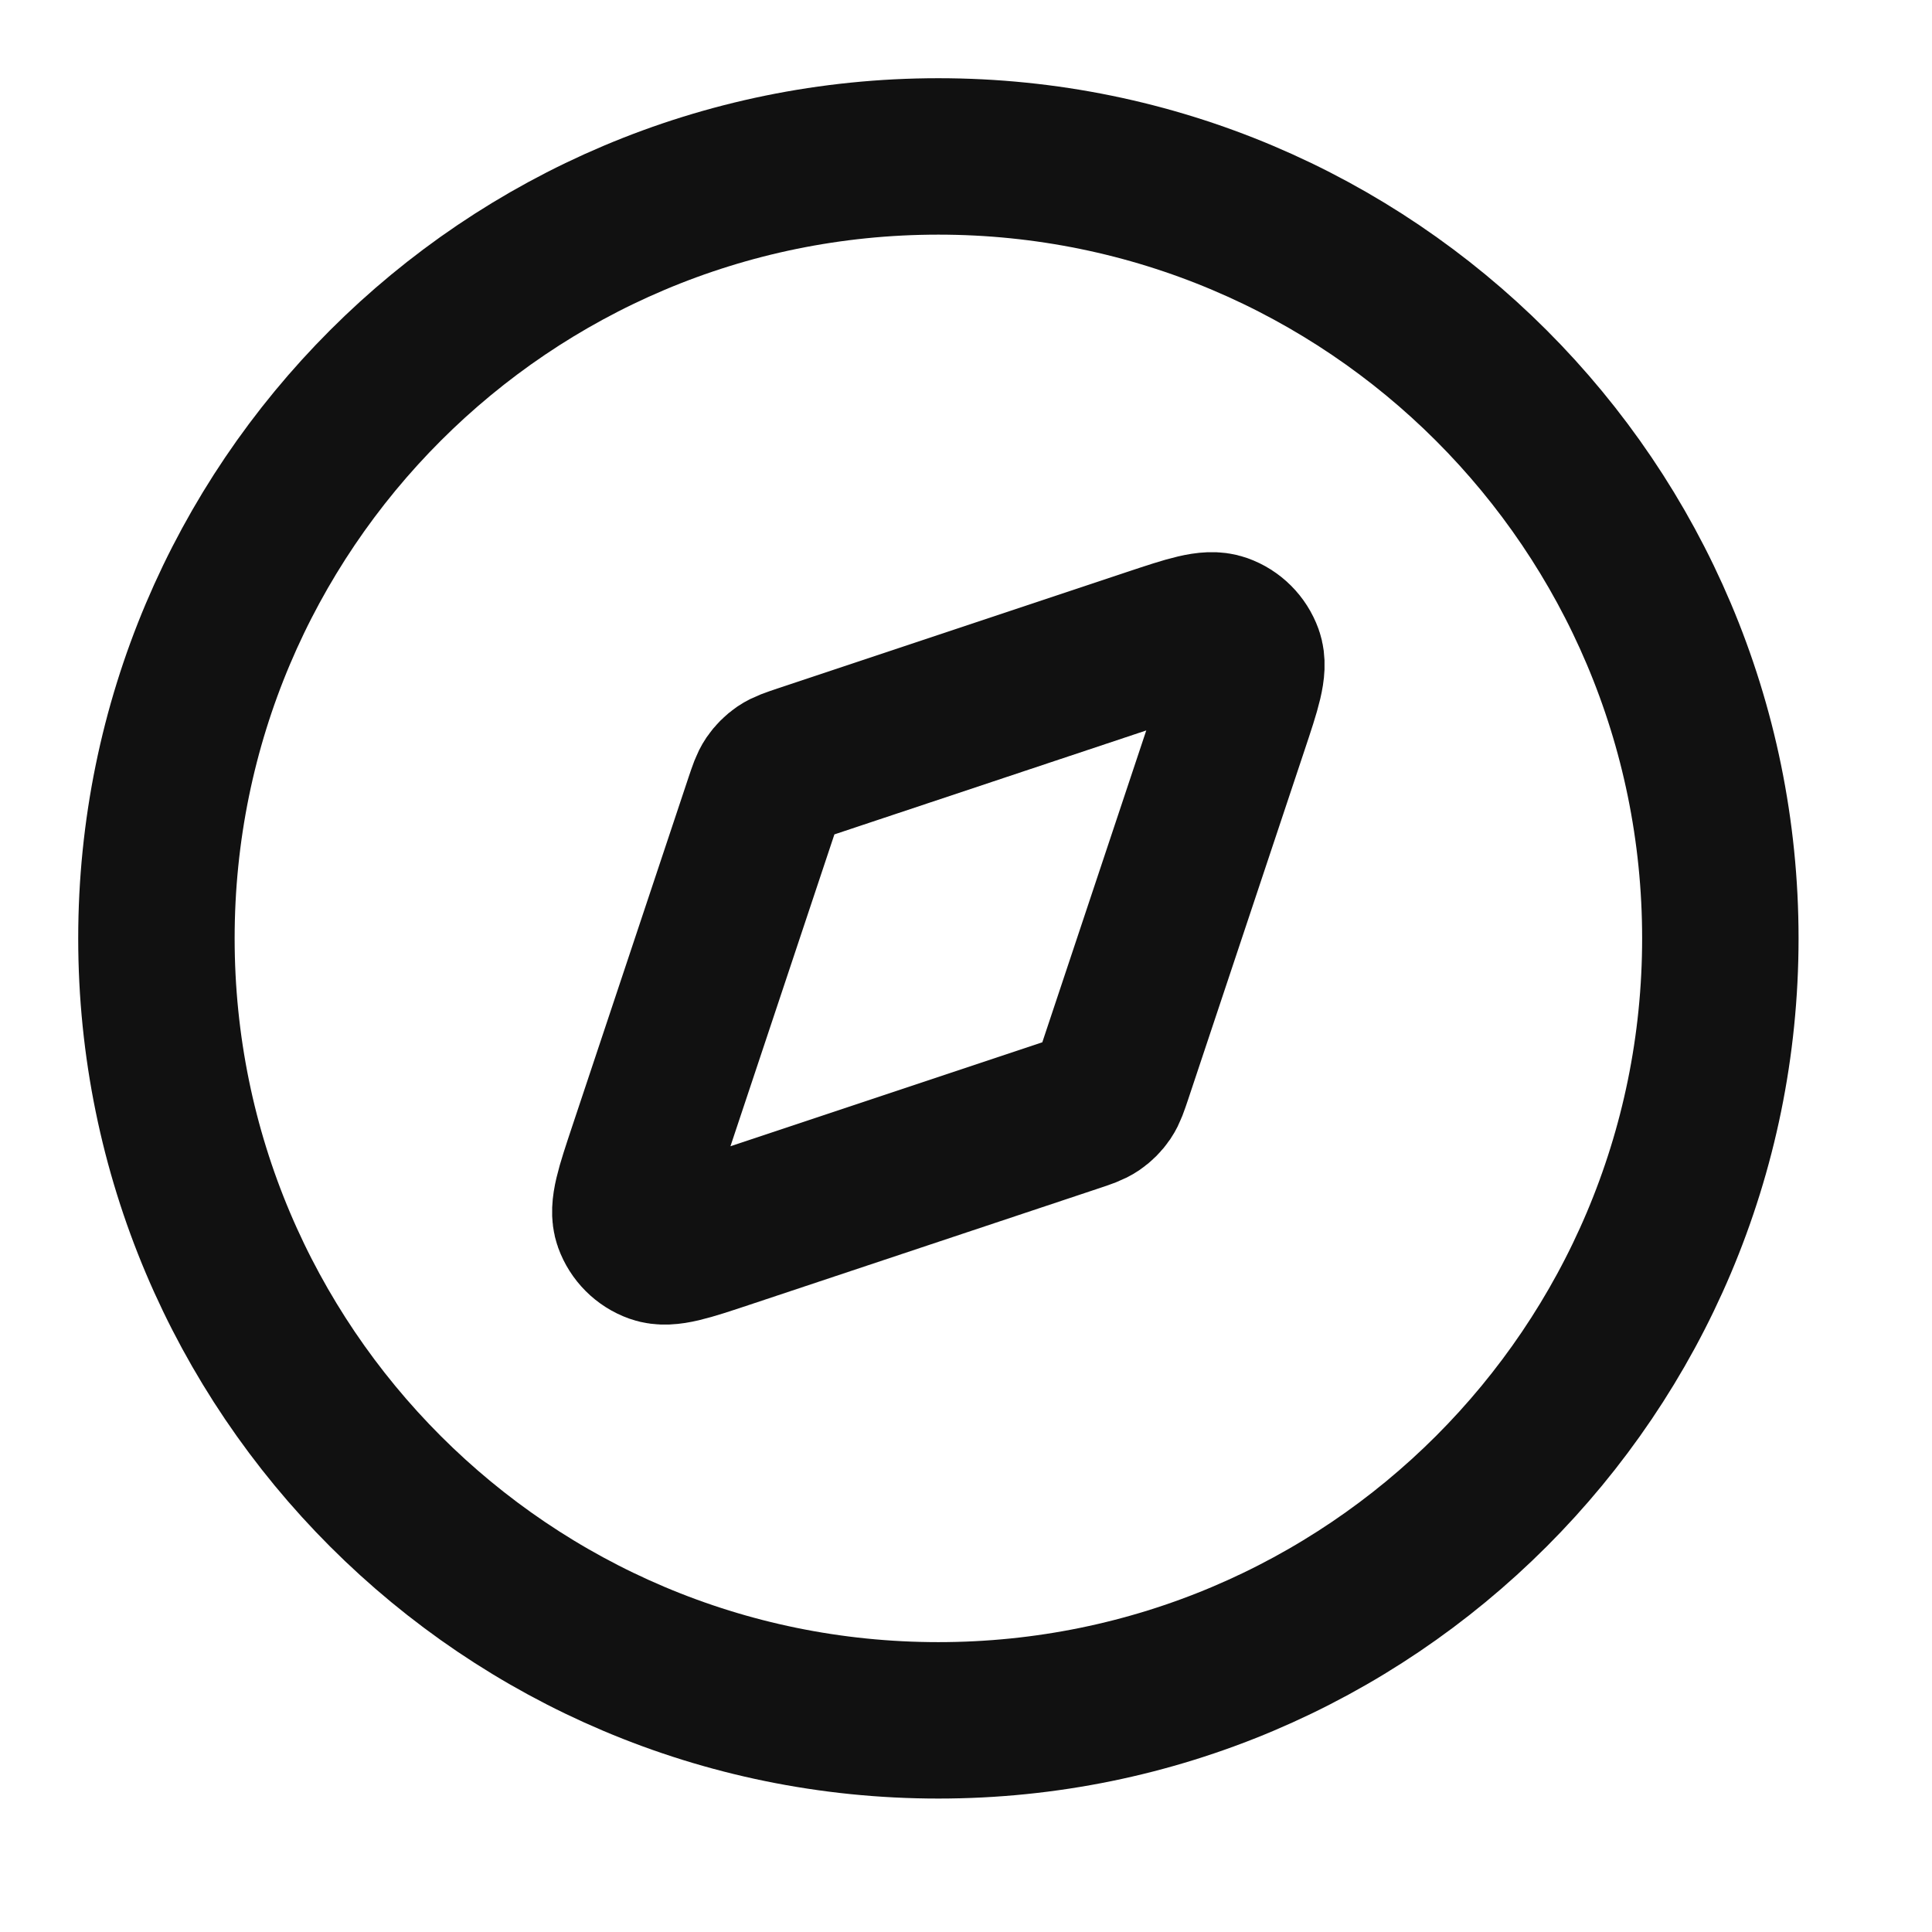
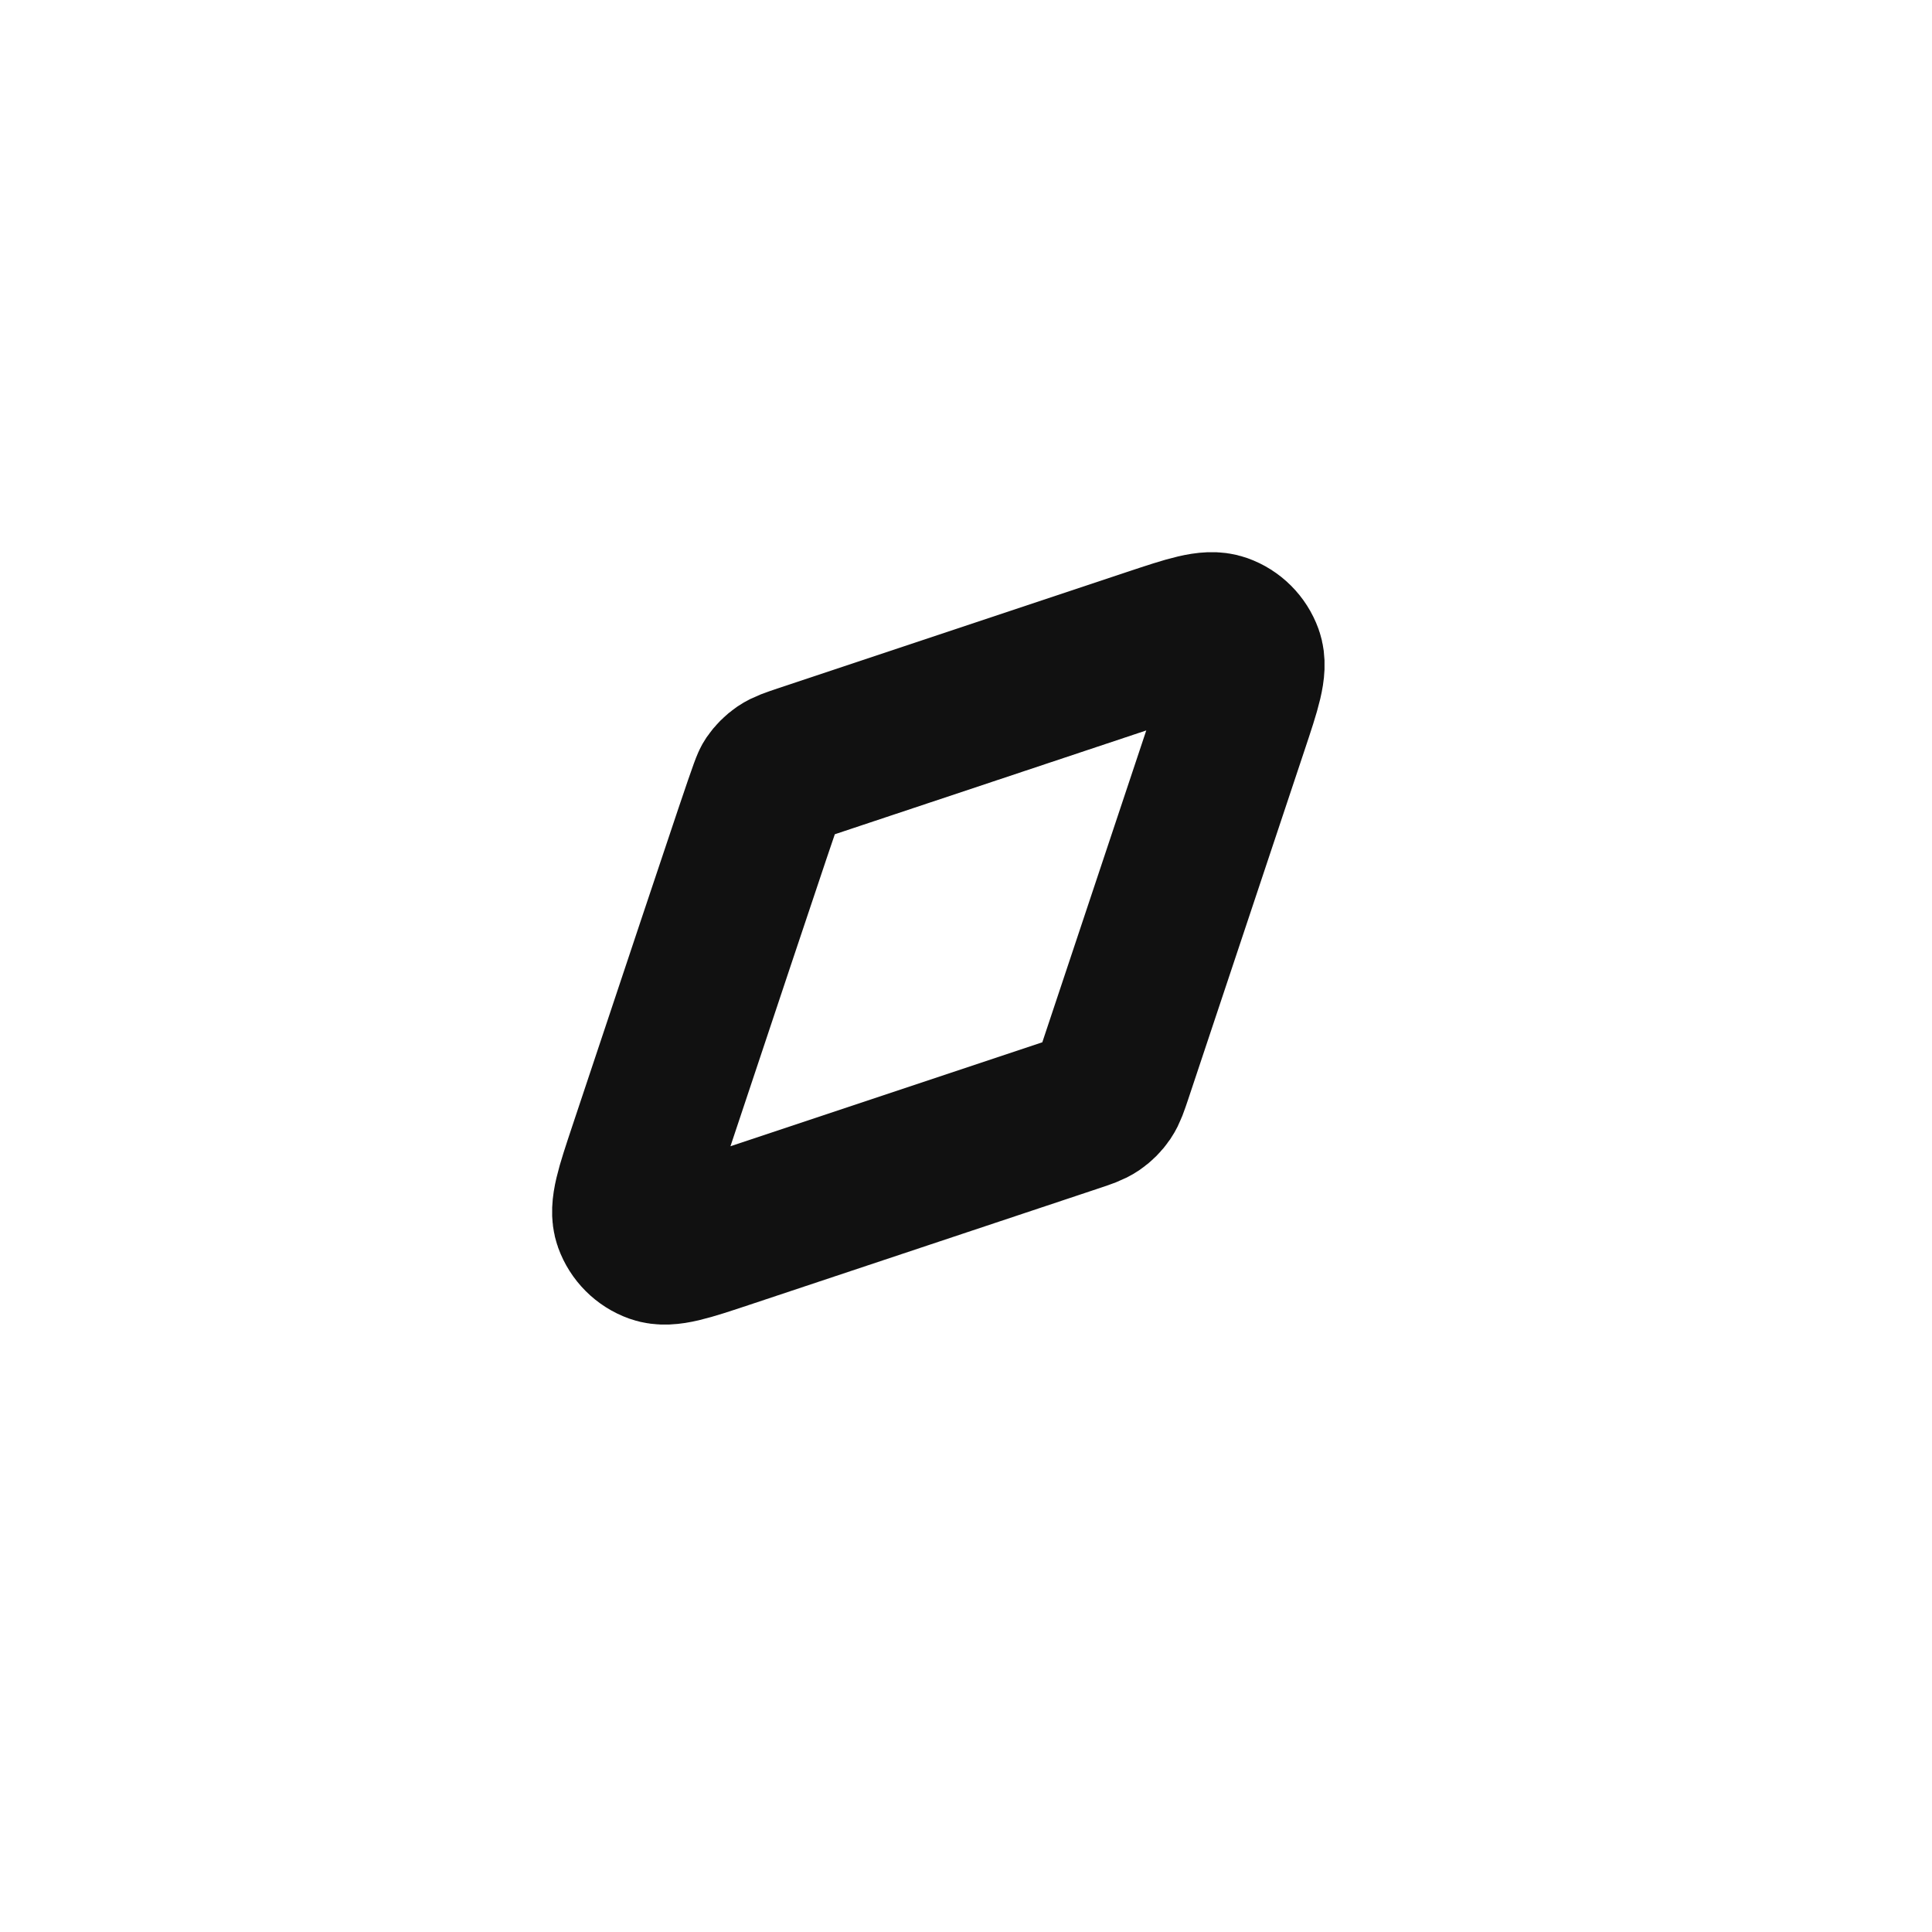
<svg xmlns="http://www.w3.org/2000/svg" width="29" height="29" viewBox="0 0 29 29" fill="none">
-   <path d="M14.085 25.823C20.567 25.823 25.823 20.568 25.823 14.085C25.823 7.603 20.567 2.348 14.085 2.348C7.603 2.348 2.348 7.603 2.348 14.085C2.348 20.568 7.603 25.823 14.085 25.823Z" stroke="#111111" stroke-width="2.348" stroke-linecap="round" stroke-linejoin="round" />
-   <path d="M17.28 9.702C17.854 9.511 18.14 9.416 18.331 9.484C18.497 9.543 18.627 9.673 18.687 9.839C18.755 10.03 18.659 10.317 18.468 10.89L16.722 16.128C16.667 16.291 16.64 16.373 16.594 16.441C16.553 16.501 16.501 16.553 16.441 16.594C16.373 16.64 16.291 16.668 16.128 16.722L10.89 18.468C10.316 18.659 10.03 18.755 9.839 18.687C9.673 18.628 9.543 18.497 9.483 18.331C9.415 18.14 9.511 17.854 9.702 17.28L11.448 12.042C11.503 11.879 11.53 11.797 11.576 11.729C11.617 11.669 11.669 11.617 11.729 11.576C11.797 11.53 11.879 11.503 12.042 11.448L17.28 9.702Z" stroke="#111111" stroke-width="2.348" stroke-linecap="round" stroke-linejoin="round" />
+   <path d="M17.28 9.702C17.854 9.511 18.14 9.416 18.331 9.484C18.497 9.543 18.627 9.673 18.687 9.839C18.755 10.03 18.659 10.317 18.468 10.89L16.722 16.128C16.667 16.291 16.64 16.373 16.594 16.441C16.553 16.501 16.501 16.553 16.441 16.594C16.373 16.64 16.291 16.668 16.128 16.722L10.89 18.468C10.316 18.659 10.03 18.755 9.839 18.687C9.673 18.628 9.543 18.497 9.483 18.331C9.415 18.14 9.511 17.854 9.702 17.28C11.503 11.879 11.53 11.797 11.576 11.729C11.617 11.669 11.669 11.617 11.729 11.576C11.797 11.53 11.879 11.503 12.042 11.448L17.28 9.702Z" stroke="#111111" stroke-width="2.348" stroke-linecap="round" stroke-linejoin="round" />
</svg>